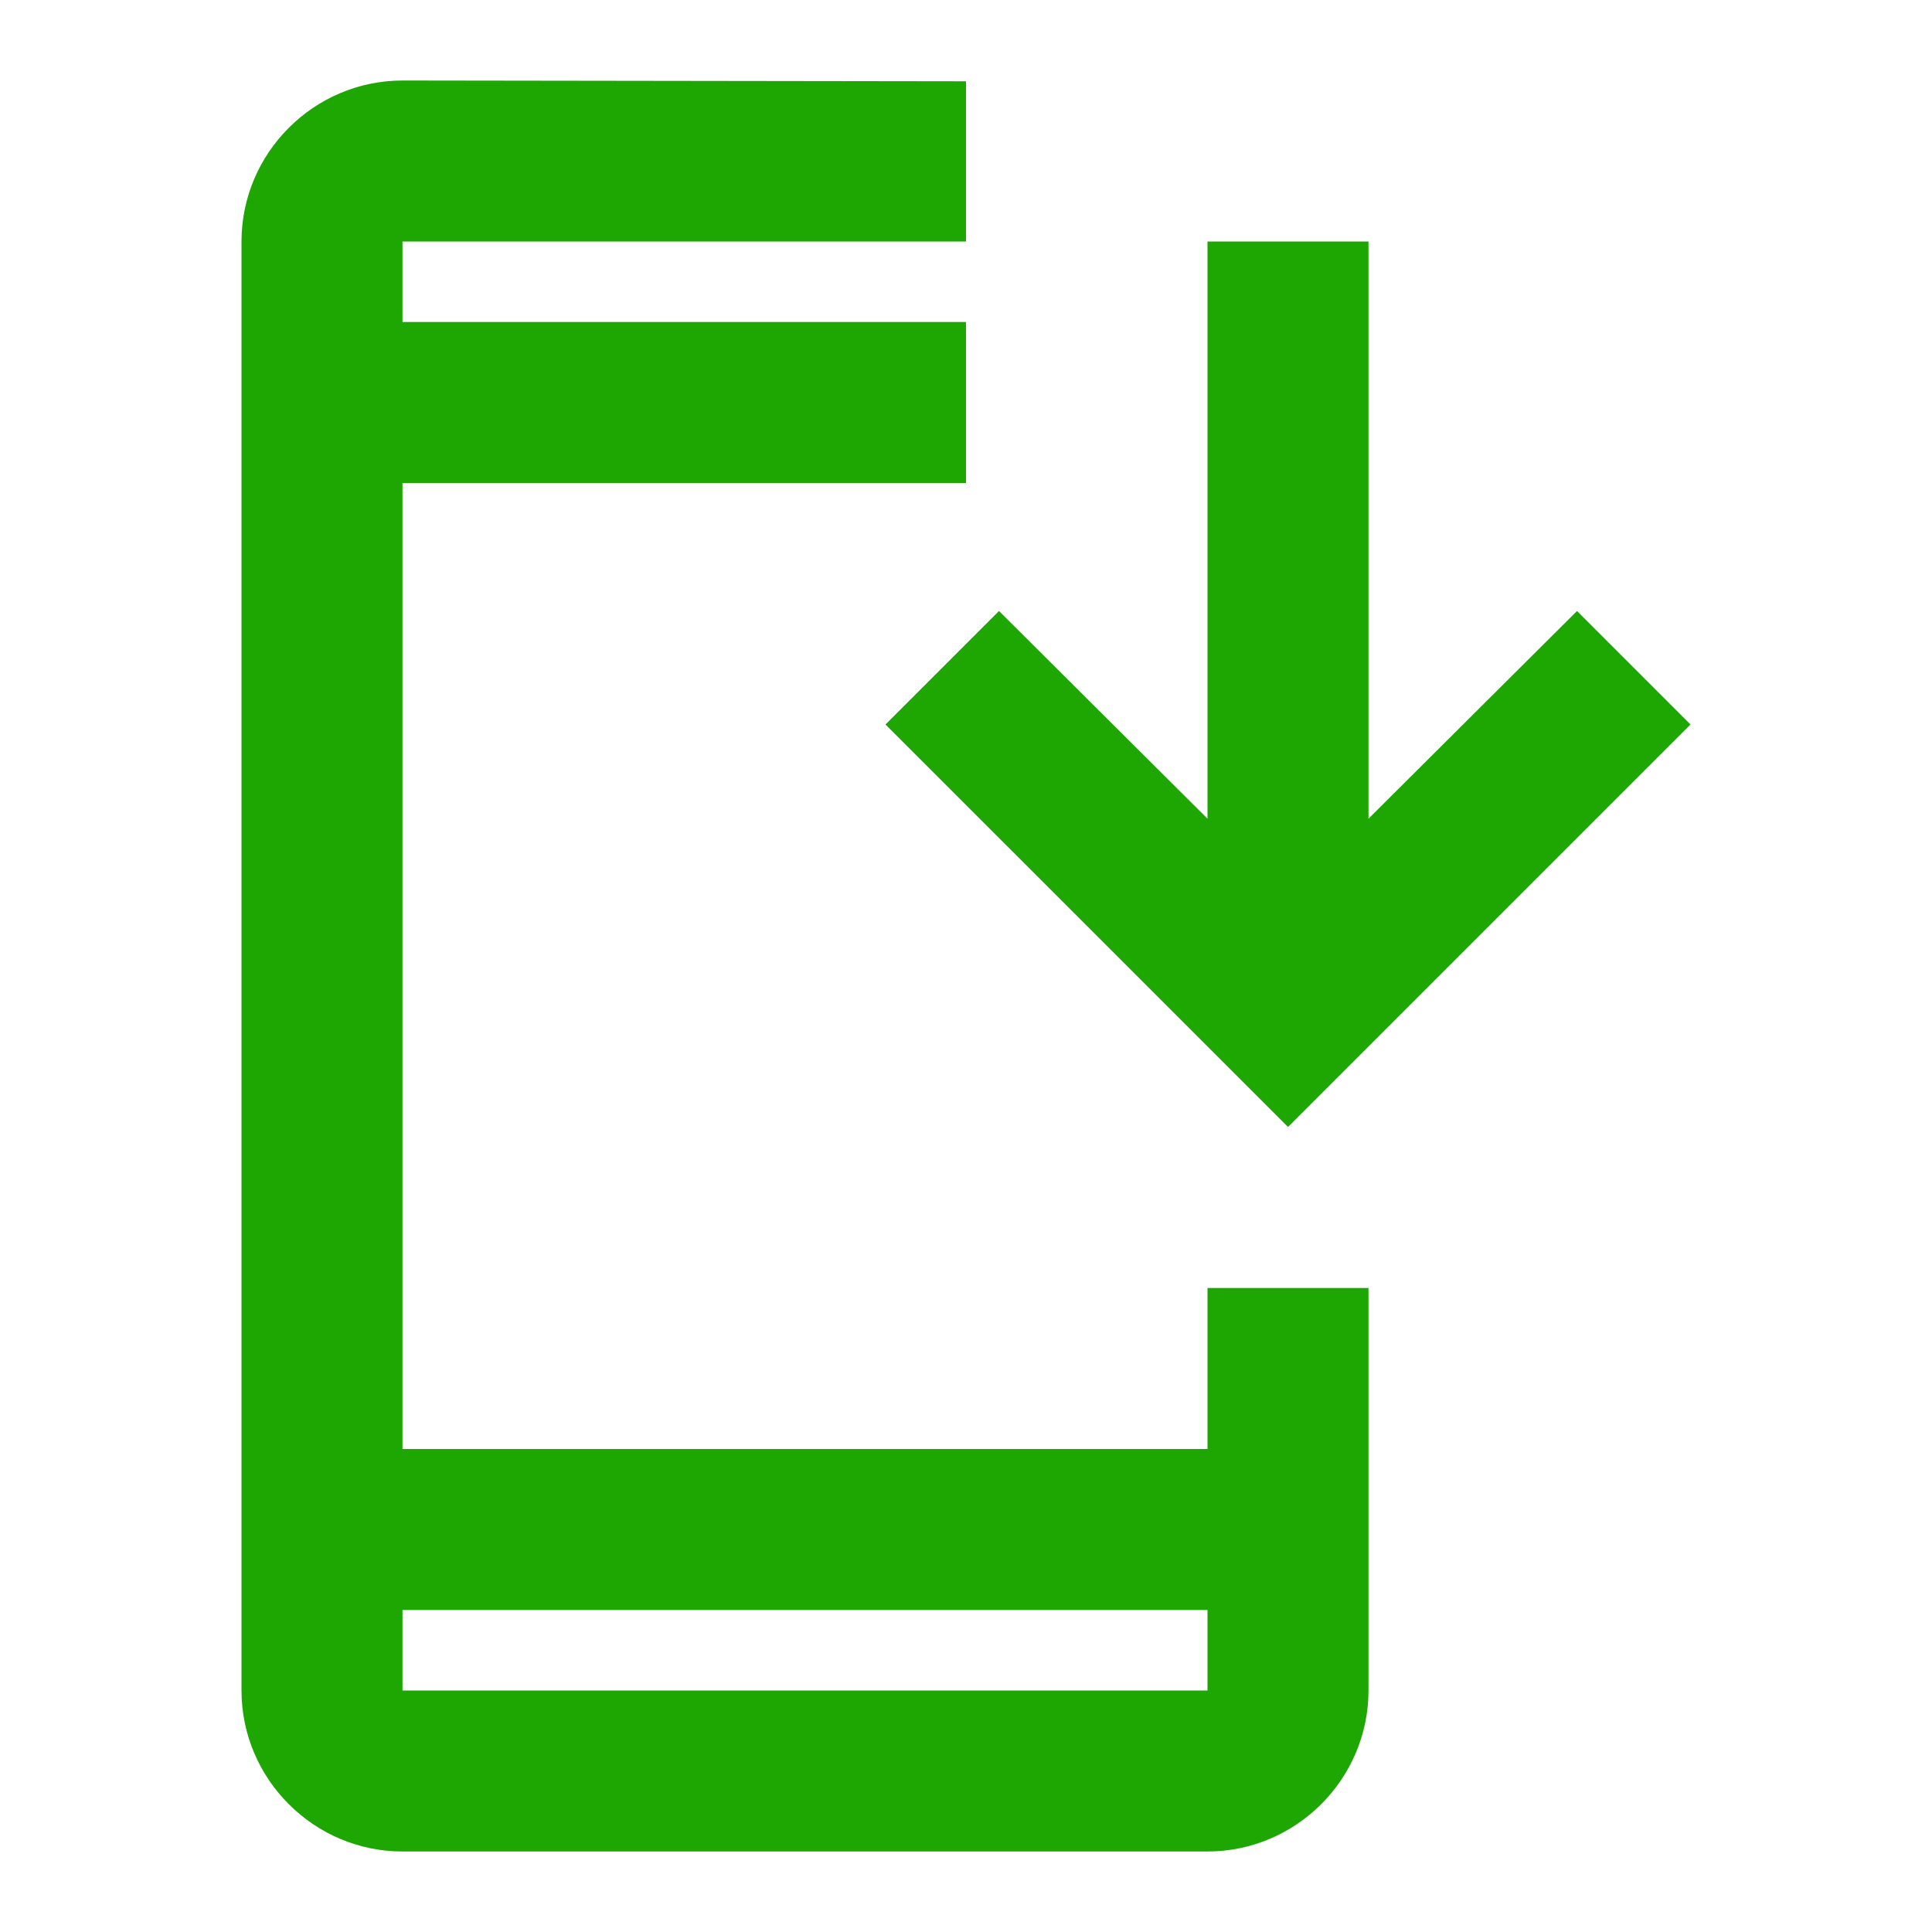
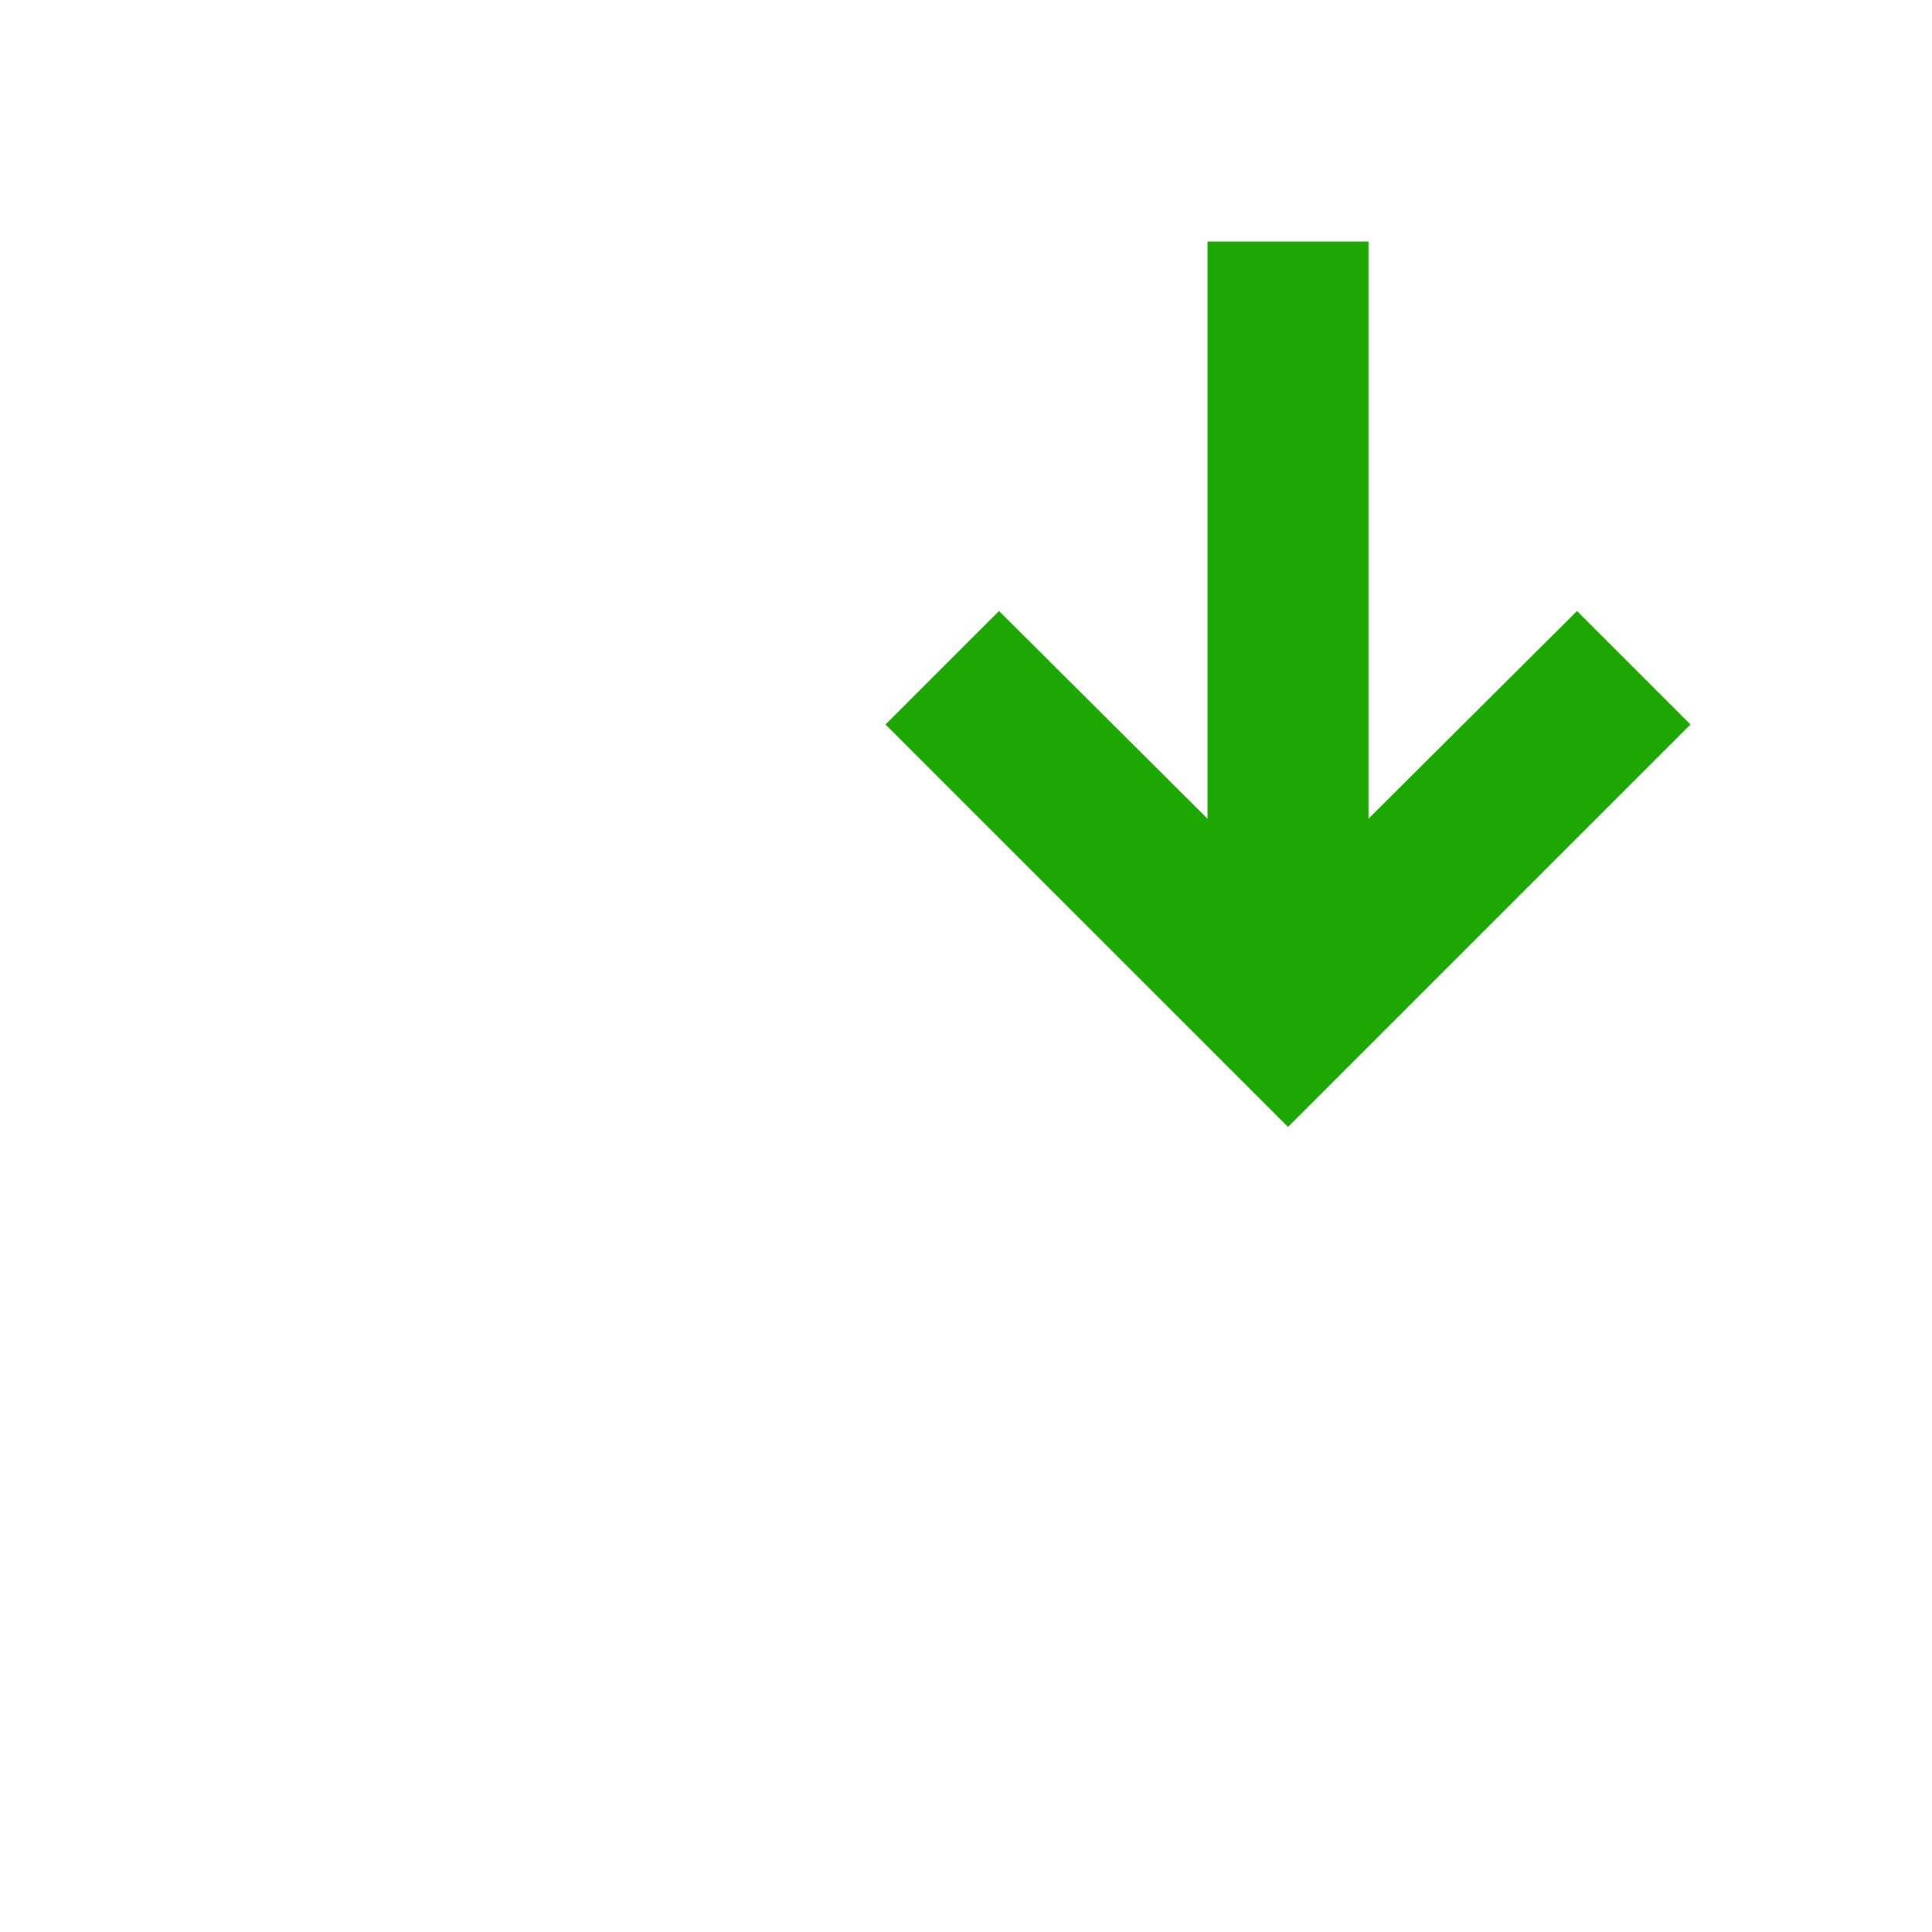
<svg xmlns="http://www.w3.org/2000/svg" width="40" height="40" viewBox="0 0 40 40" fill="none">
-   <path d="M25 30H8.333V10H20V6.667H8.333V5H20V1.683L8.333 1.667C6.5 1.667 5 3.167 5 5V35C5 36.833 6.5 38.333 8.333 38.333H25C26.833 38.333 28.333 36.833 28.333 35V26.667H25V30ZM25 35H8.333V33.333H25V35Z" fill="#1EA603" />
  <path d="M26.667 23.333L35 15L32.65 12.65L28.333 16.95V5H25V16.95L20.683 12.65L18.333 15L26.667 23.333Z" fill="#1EA603" />
</svg>